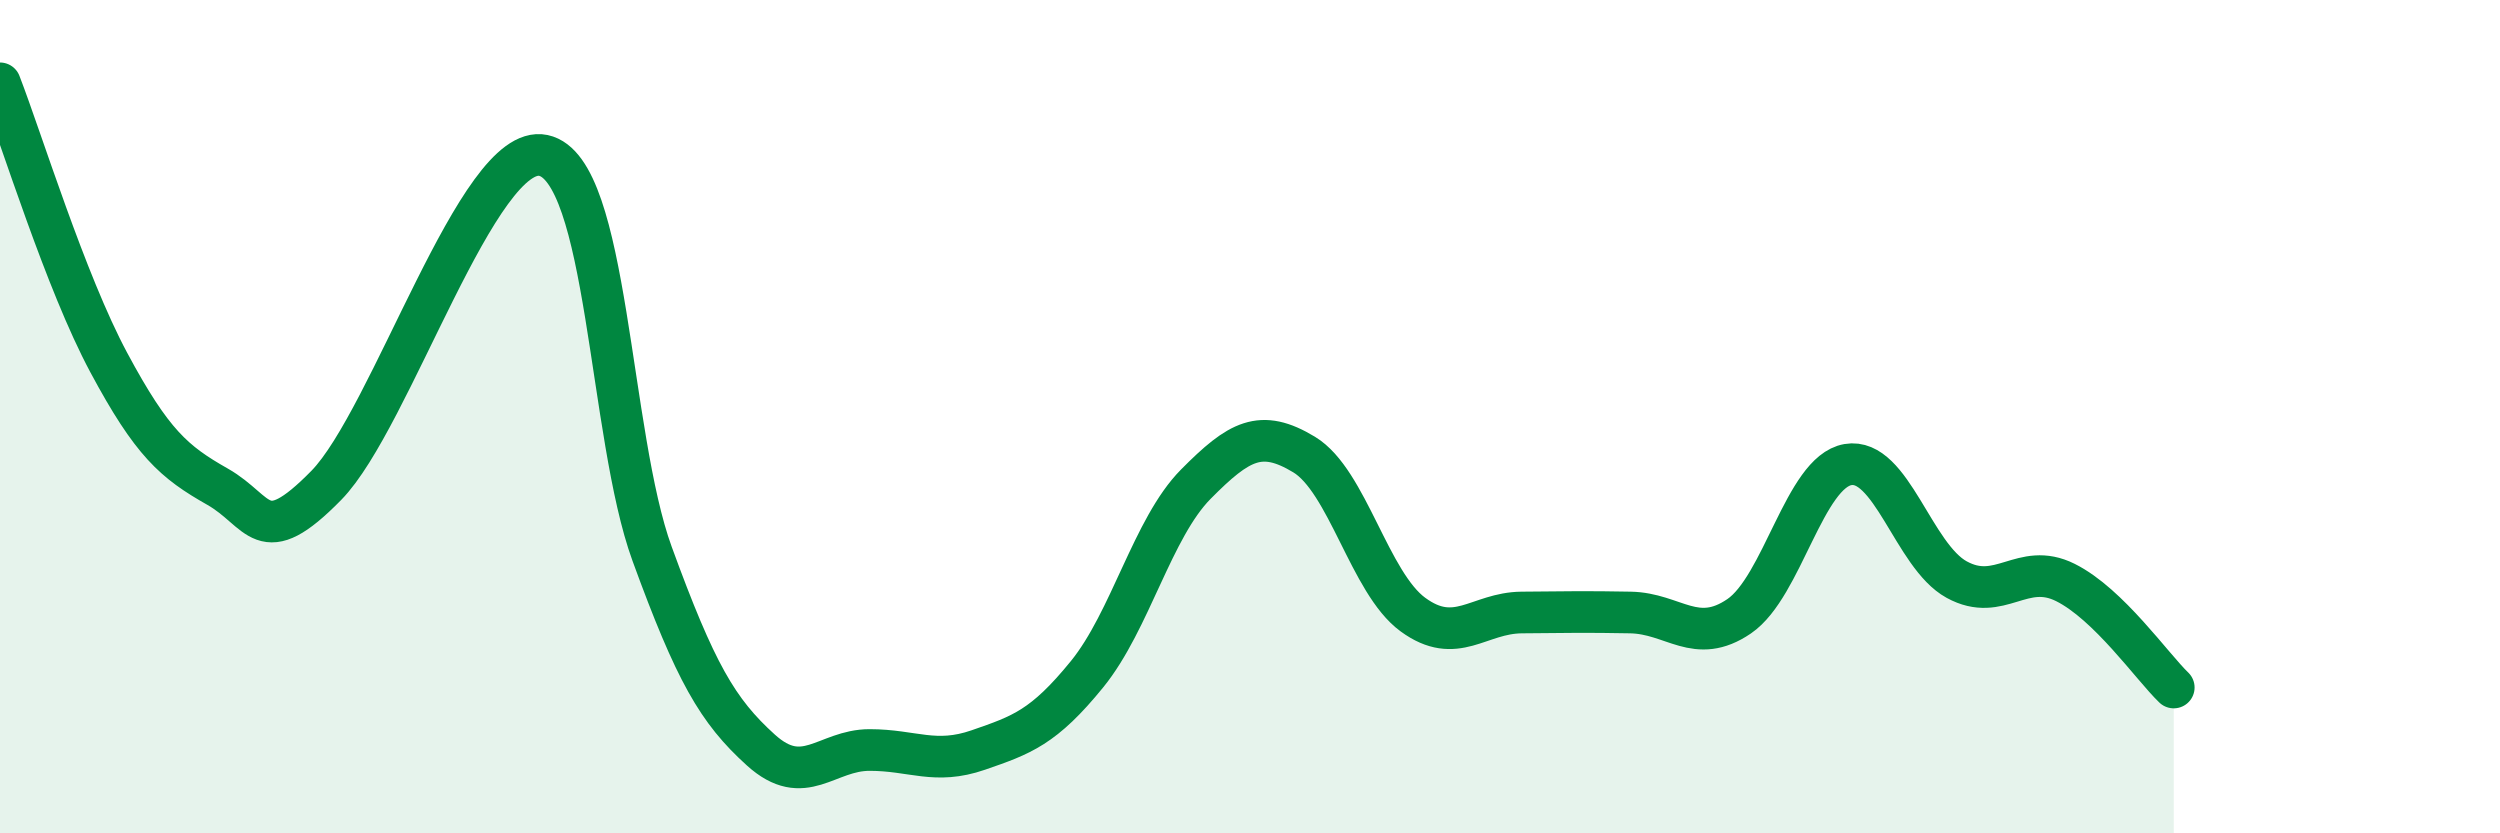
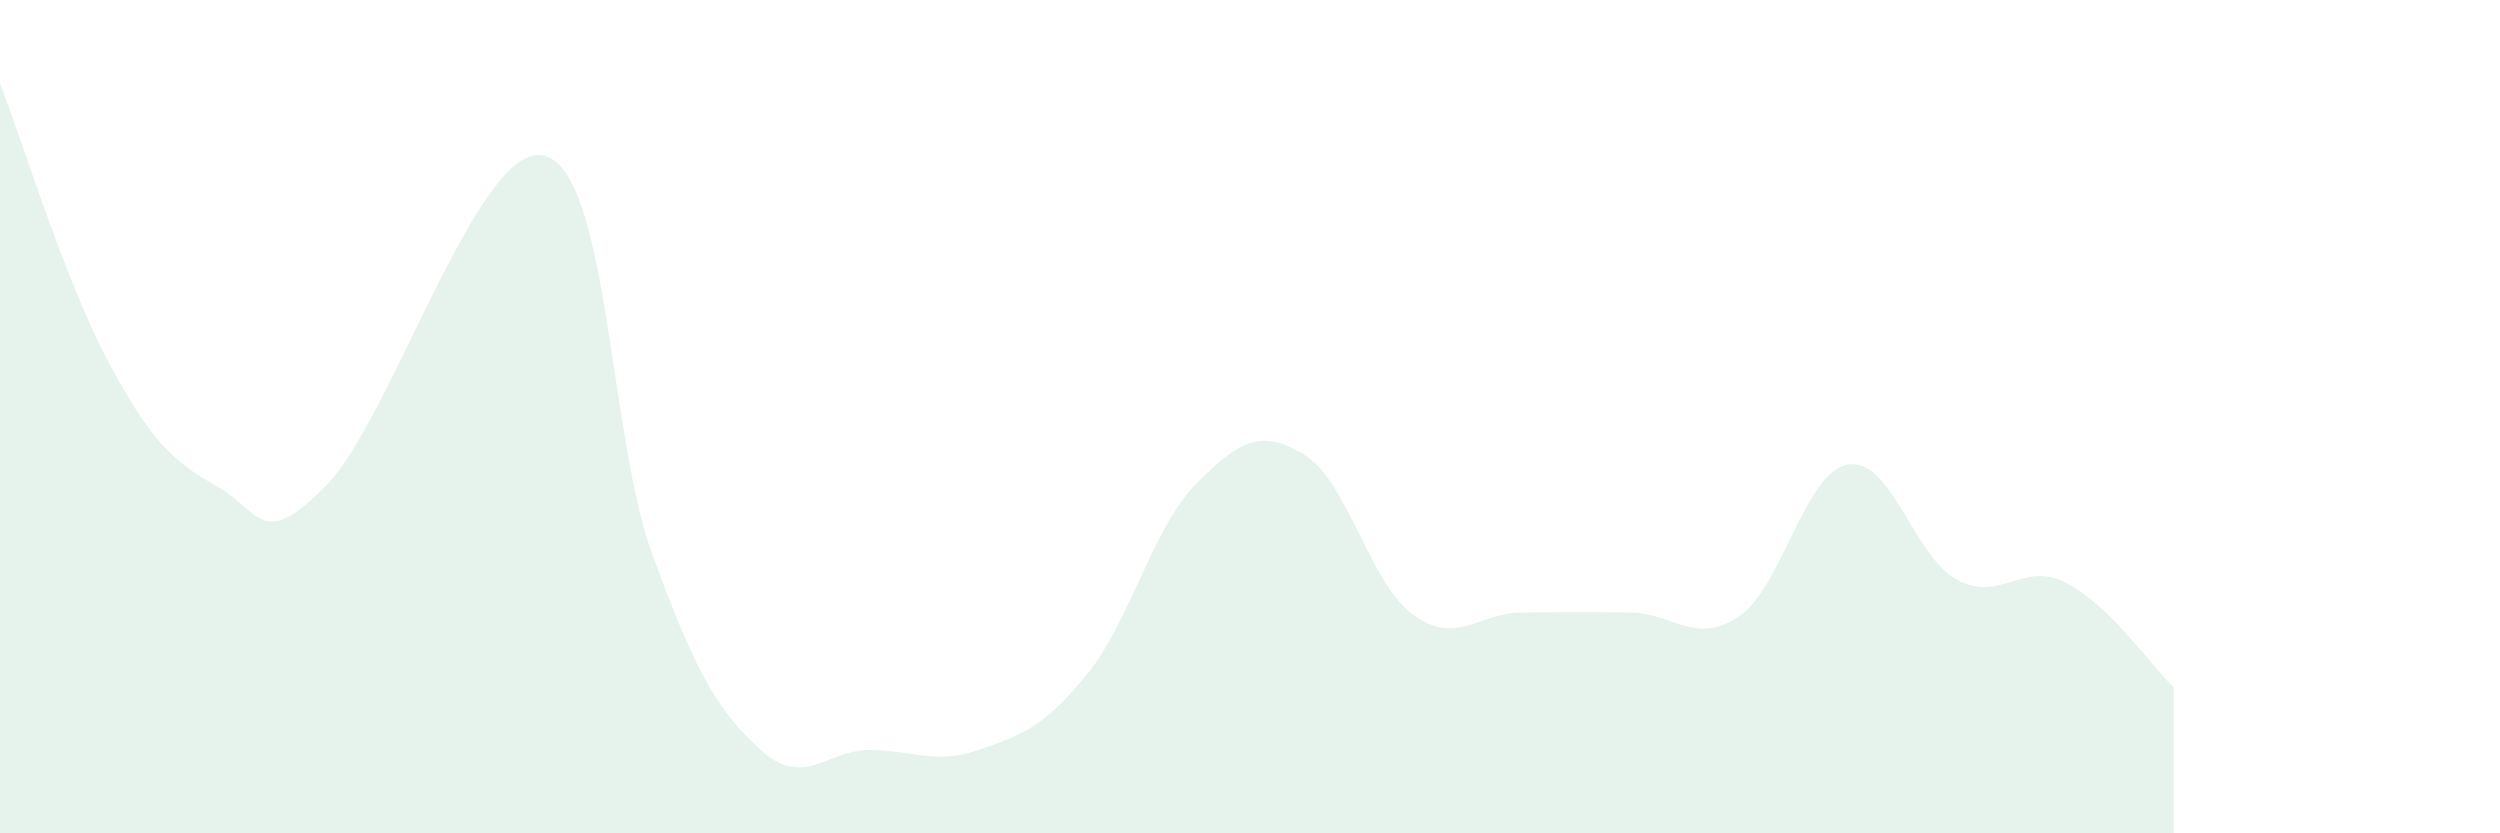
<svg xmlns="http://www.w3.org/2000/svg" width="60" height="20" viewBox="0 0 60 20">
  <path d="M 0,2 C 0.52,3.34 1.57,6.76 2.61,8.7 C 3.65,10.64 4.18,11.09 5.22,11.68 C 6.26,12.27 6.27,13.24 7.83,11.65 C 9.39,10.06 11.48,3.4 13.04,3.73 C 14.6,4.06 14.61,10.44 15.65,13.29 C 16.69,16.14 17.22,17.06 18.26,18 C 19.3,18.94 19.83,18 20.87,18 C 21.91,18 22.44,18.36 23.48,18 C 24.52,17.64 25.05,17.46 26.09,16.18 C 27.13,14.9 27.66,12.67 28.7,11.62 C 29.74,10.57 30.26,10.28 31.3,10.91 C 32.34,11.54 32.87,13.99 33.91,14.75 C 34.95,15.51 35.48,14.71 36.52,14.7 C 37.56,14.69 38.09,14.68 39.13,14.7 C 40.17,14.72 40.7,15.5 41.74,14.79 C 42.78,14.08 43.31,11.33 44.35,11.15 C 45.39,10.97 45.92,13.34 46.96,13.91 C 48,14.48 48.53,13.46 49.57,13.98 C 50.61,14.5 51.65,16 52.17,16.5L52.17 20L0 20Z" fill="#008740" opacity="0.1" stroke-linecap="round" stroke-linejoin="round" />
-   <path d="M 0,2 C 0.52,3.34 1.57,6.76 2.61,8.7 C 3.65,10.64 4.18,11.09 5.22,11.68 C 6.26,12.27 6.27,13.24 7.83,11.65 C 9.39,10.06 11.48,3.4 13.04,3.73 C 14.6,4.06 14.61,10.44 15.65,13.29 C 16.69,16.14 17.22,17.06 18.26,18 C 19.3,18.94 19.83,18 20.87,18 C 21.91,18 22.44,18.36 23.48,18 C 24.52,17.64 25.05,17.46 26.09,16.18 C 27.13,14.9 27.66,12.67 28.7,11.62 C 29.74,10.57 30.26,10.28 31.3,10.91 C 32.34,11.54 32.87,13.99 33.91,14.75 C 34.95,15.51 35.48,14.71 36.52,14.7 C 37.56,14.69 38.09,14.68 39.13,14.7 C 40.17,14.72 40.7,15.5 41.74,14.79 C 42.78,14.08 43.31,11.33 44.35,11.15 C 45.39,10.97 45.92,13.34 46.96,13.91 C 48,14.48 48.53,13.46 49.57,13.98 C 50.61,14.5 51.65,16 52.17,16.5" stroke="#008740" stroke-width="1" fill="none" stroke-linecap="round" stroke-linejoin="round" />
</svg>